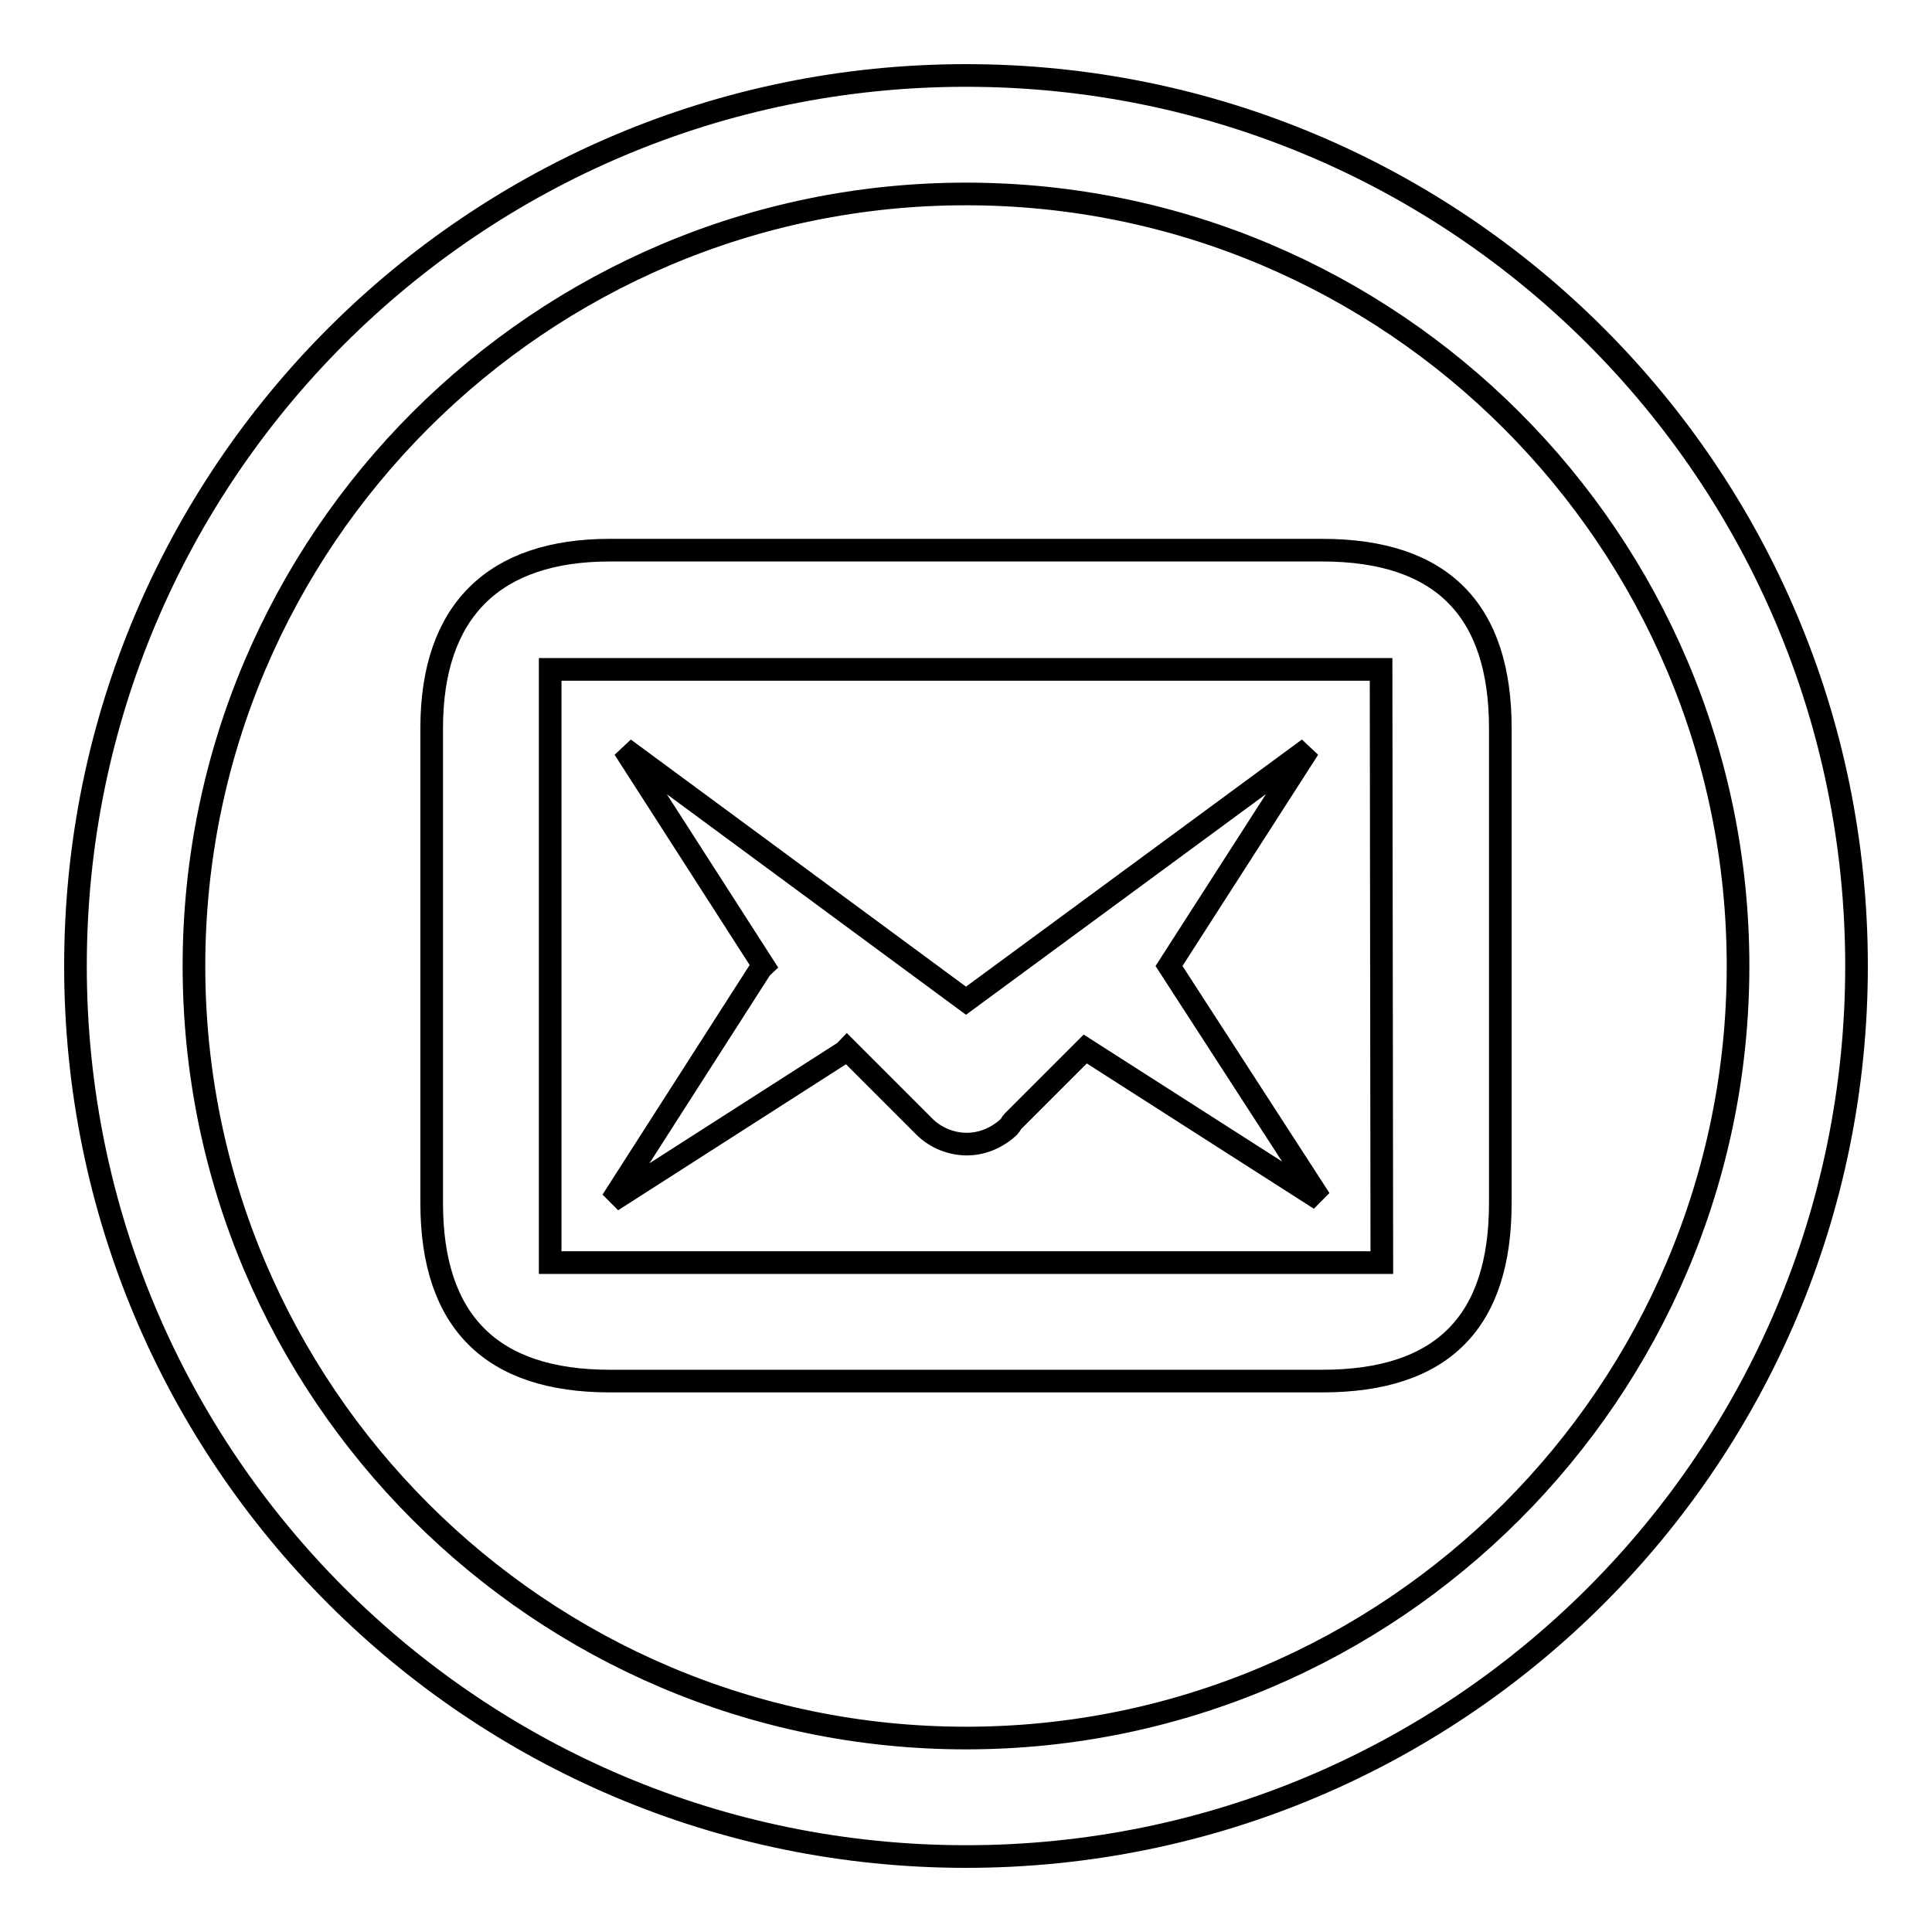
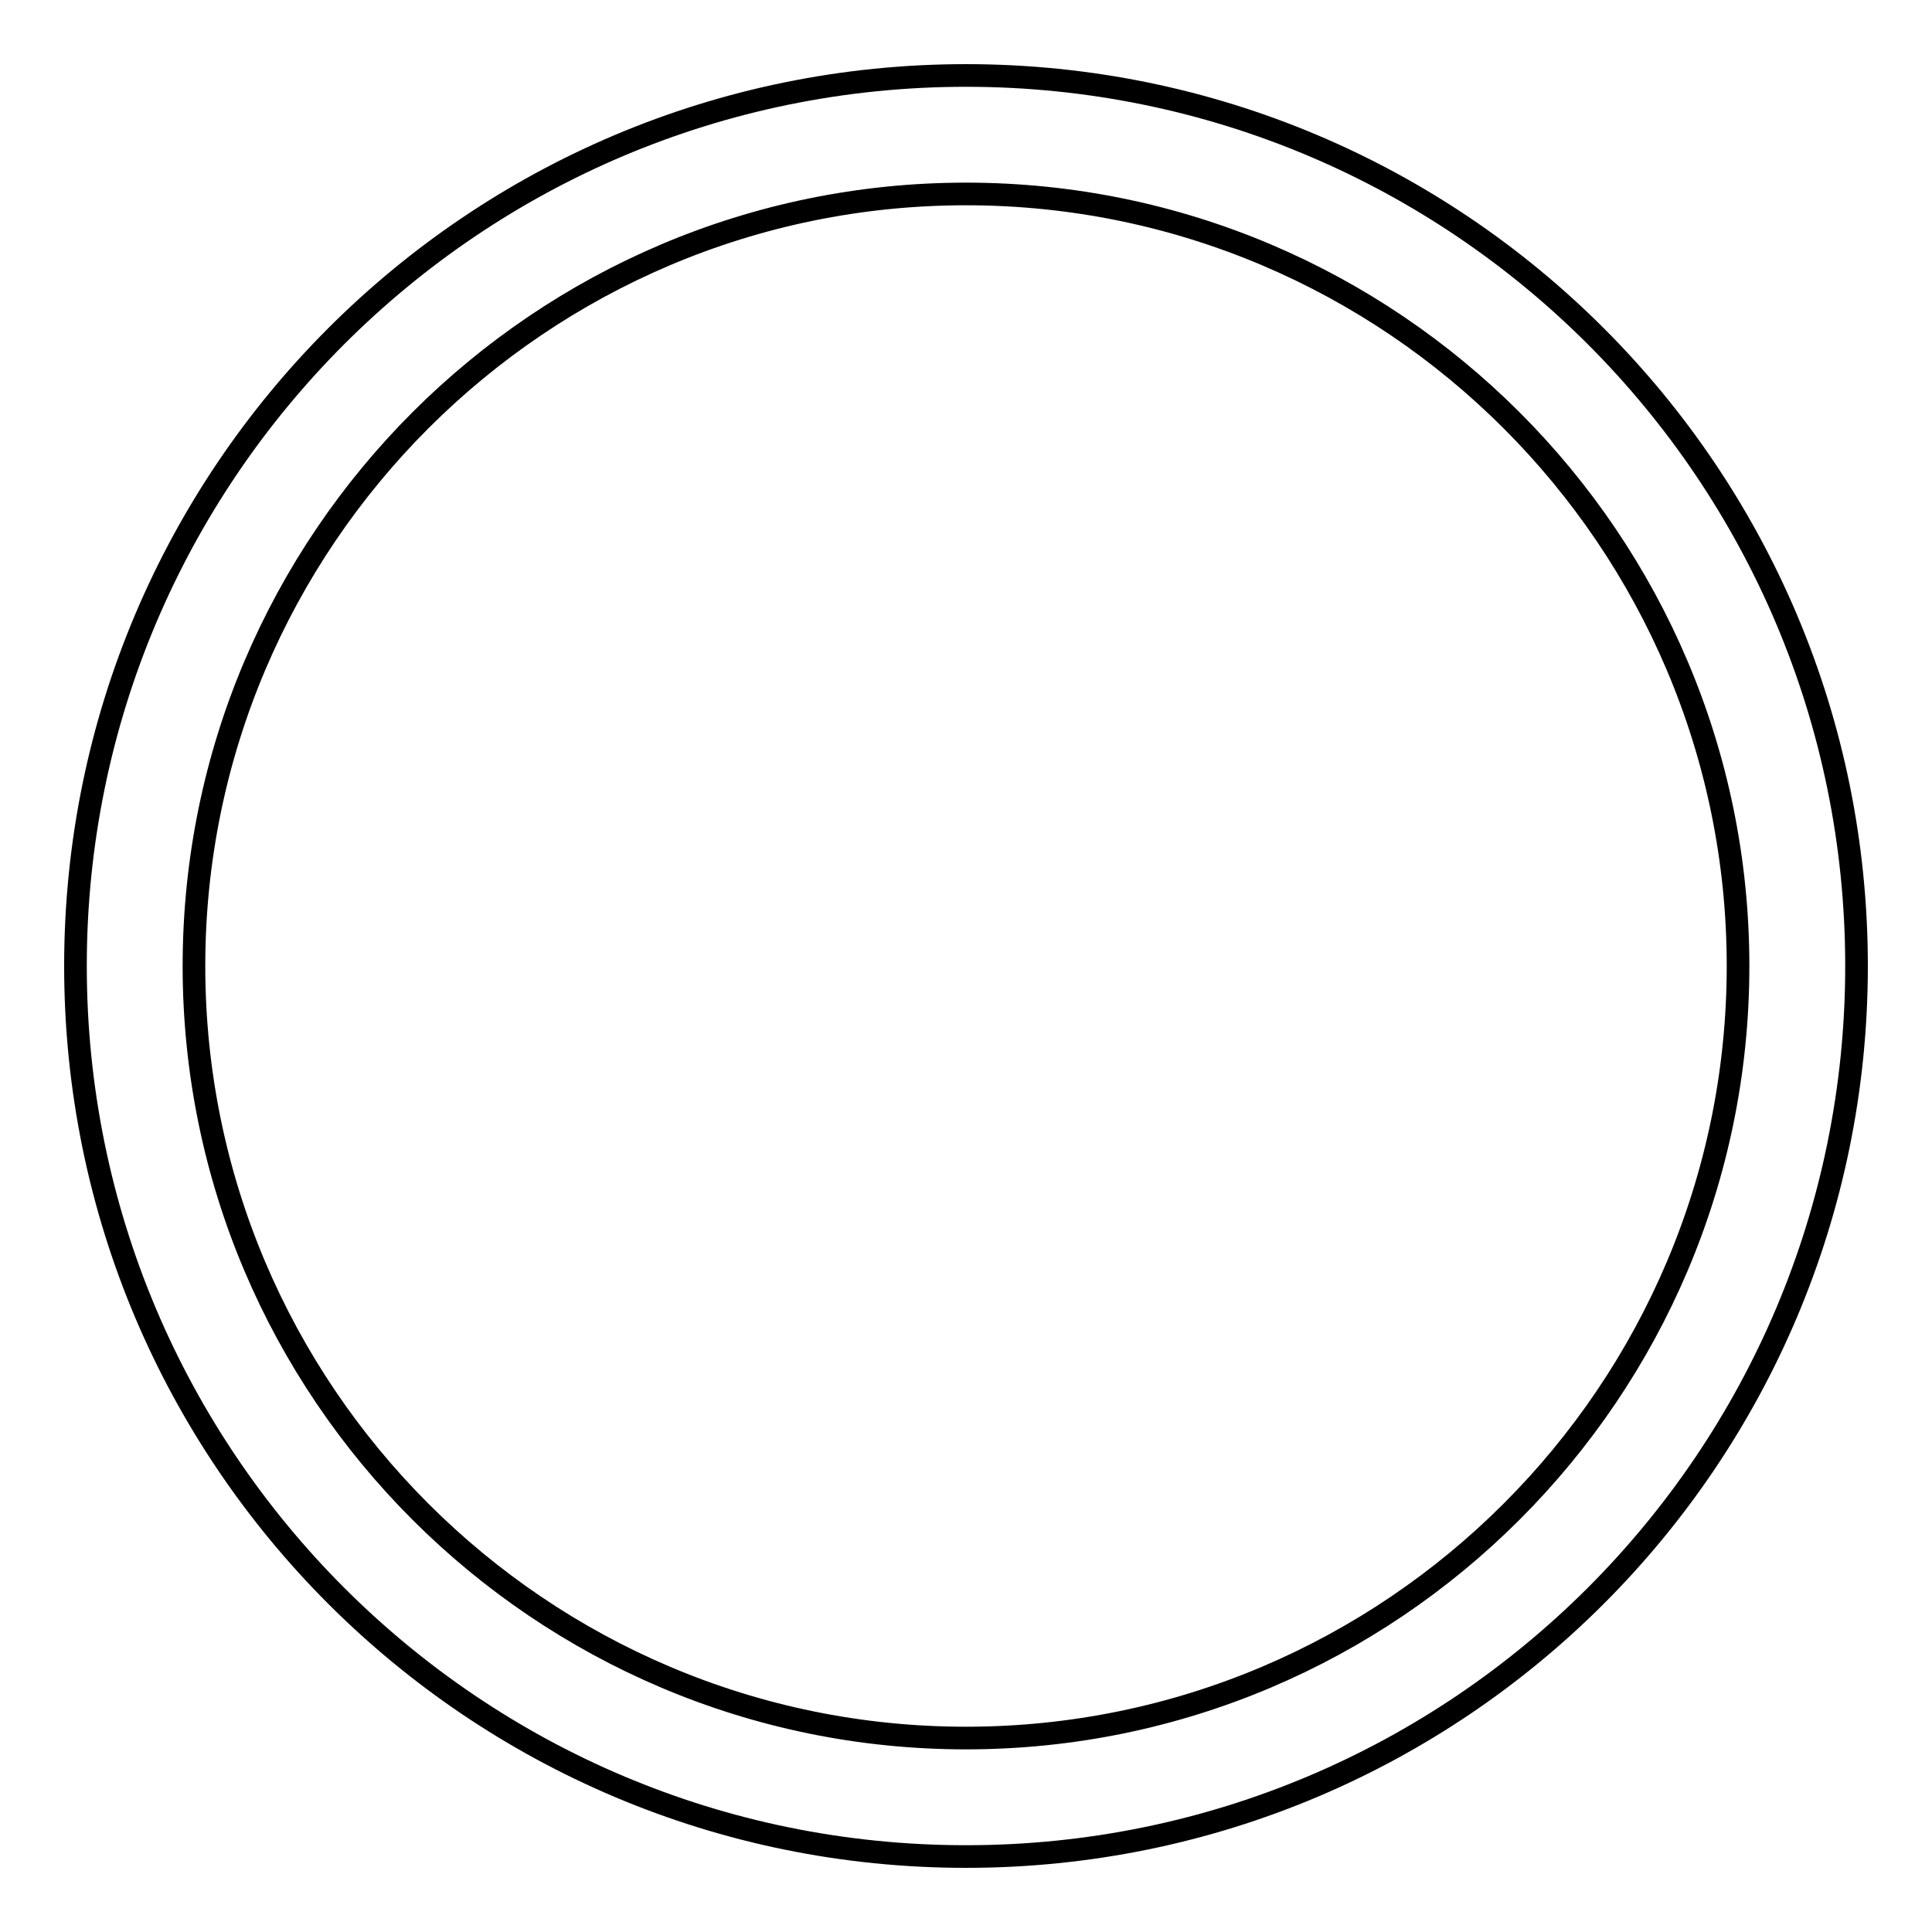
<svg xmlns="http://www.w3.org/2000/svg" version="1.1" x="0px" y="0px" viewBox="0 0 256 256" enable-background="new 0 0 256 256" xml:space="preserve">
  <g>
    <g>
      <path stroke-width="3" fill-opacity="0" stroke="#000000" d="M128,10C62.8,10,10,62.8,10,128c0,65.2,52.8,118,118,118c65.2,0,118-52.8,118-118C246,62.8,193.2,10,128,10z M128,230.3c-56.4,0-102.3-45.9-102.3-102.3C25.7,71.6,71.6,25.7,128,25.7c56.4,0,102.3,45.9,102.3,102.3C230.3,184.4,184.4,230.3,128,230.3z" />
-       <path stroke-width="3" fill-opacity="0" stroke="#000000" d="M175.2,72.9H80.8c-15.2,0-23.6,7.9-23.6,23.6v62.9c0,15.7,7.9,23.6,23.6,23.6h94.4c16,0,23.6-7.9,23.6-23.6V96.5C198.8,81,191.2,72.9,175.2,72.9z M183.1,167.3H72.9V88.7h110.1L183.1,167.3L183.1,167.3z" />
-       <path stroke-width="3" fill-opacity="0" stroke="#000000" d="M81.1,159.1l30.9-19.8c0.1-0.1,0.1-0.2,0.2-0.3l10.3,10.3c1.5,1.5,3.6,2.3,5.6,2.3c2,0,4-0.8,5.6-2.3c0.2-0.2,0.3-0.5,0.5-0.7l9.6-9.6l31.1,19.9L154.9,128l18.5-28.8L128,132.6L82.7,99.2l18.5,28.8c-0.1,0.1-0.2,0.1-0.3,0.2L81.1,159.1z" />
    </g>
  </g>
</svg>